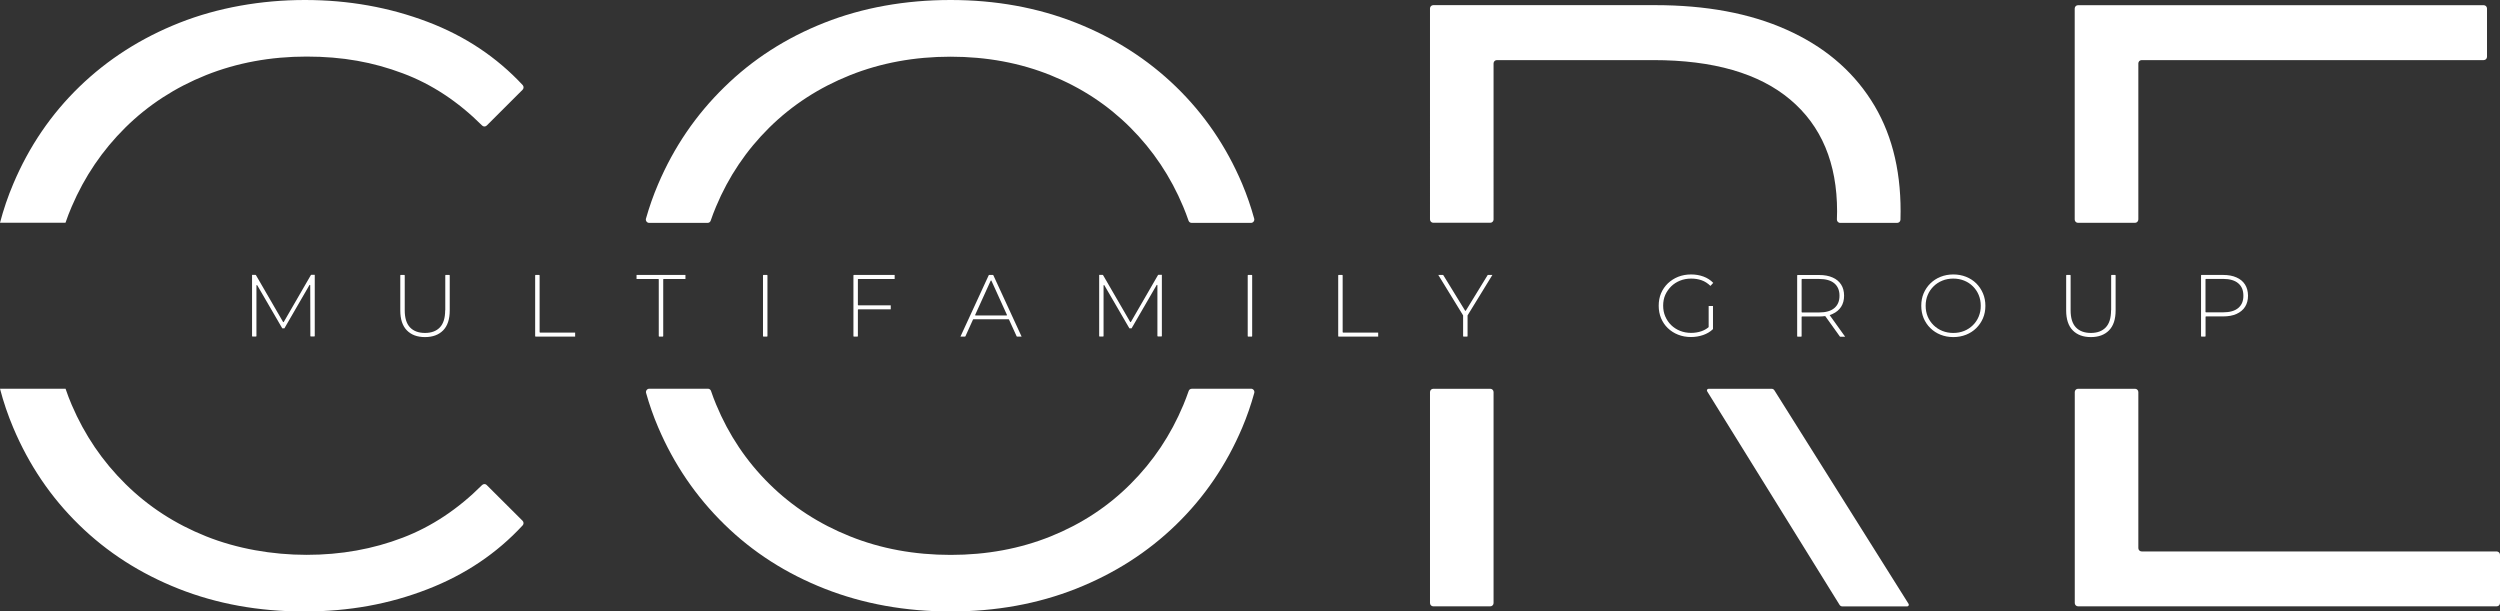
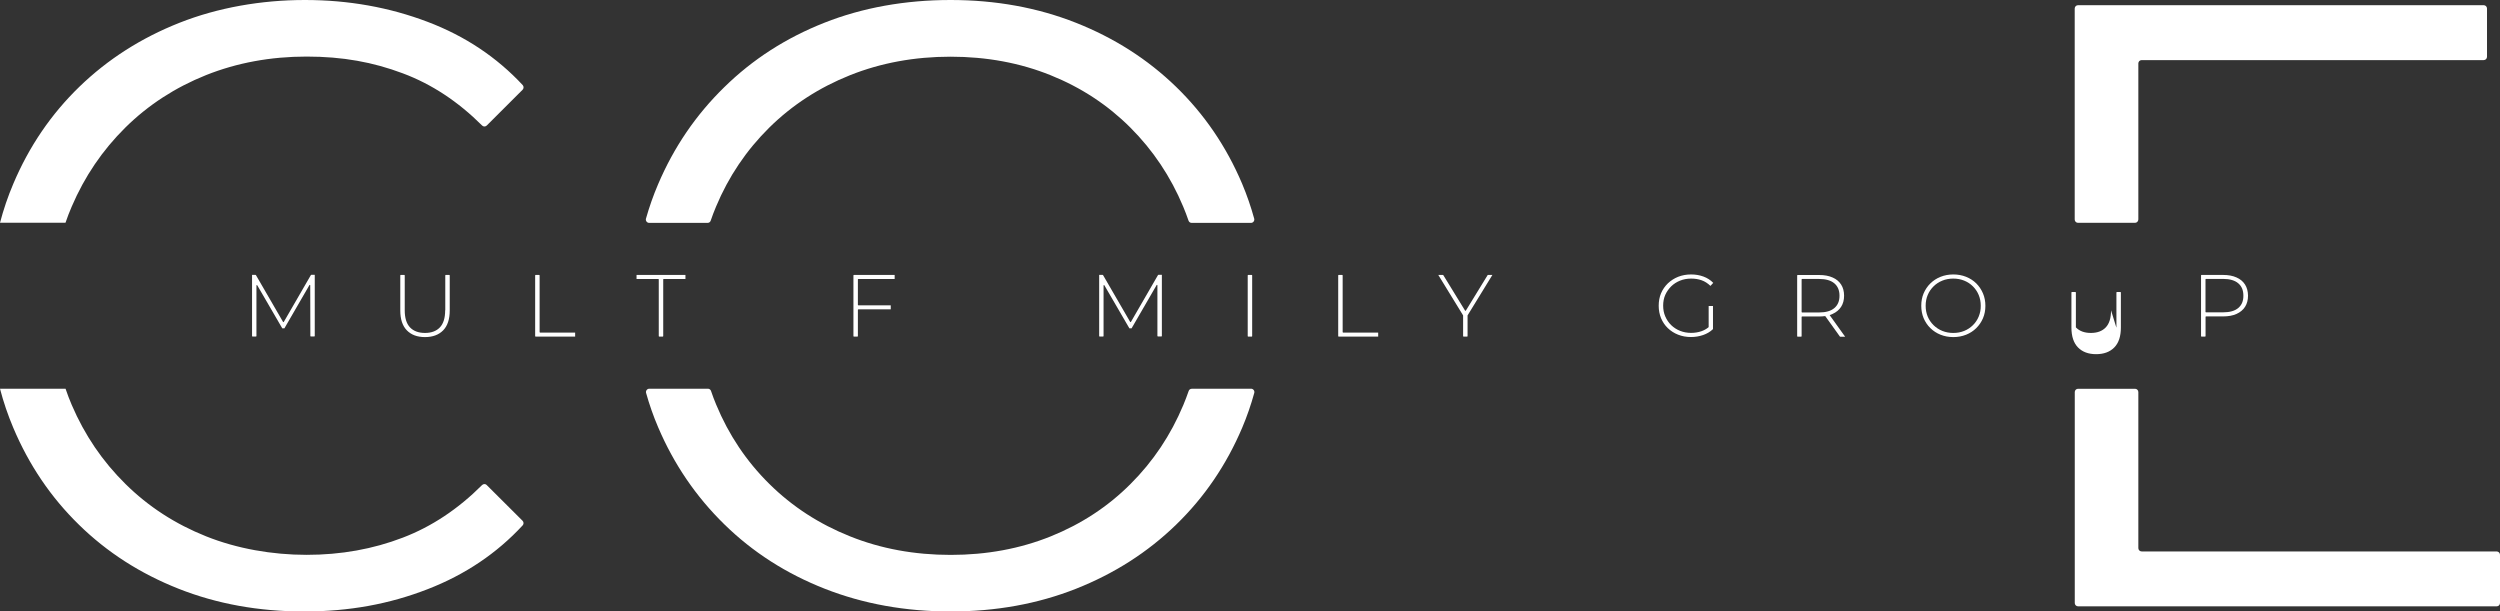
<svg xmlns="http://www.w3.org/2000/svg" id="a" viewBox="0 0 403.9 98.79">
  <rect x="0" y="0" width="403.9" height="98.79" fill="#333333" stroke="none" />
  <defs>
    <style>.b{fill:#fff;}</style>
  </defs>
  <g>
    <path class="b" d="M78.64,78.36c-.21-.21-.54-.2-.75,0-3.88,3.88-8.15,6.72-12.81,8.5-4.81,1.85-9.99,2.78-15.54,2.78s-11.24-.99-16.24-2.99c-4.99-1.99-9.34-4.81-13.04-8.47-3.7-3.65-6.59-7.9-8.67-12.76-.37-.86-.7-1.73-1-2.62H0c.56,2.16,1.28,4.26,2.14,6.3,2.54,6.02,6.08,11.25,10.62,15.68,4.53,4.44,9.9,7.89,16.1,10.34s12.95,3.67,20.26,3.67,13.79-1.2,19.99-3.61c6.03-2.34,11.14-5.77,15.33-10.3,.2-.21,.19-.54-.02-.75l-5.79-5.77ZM69.11,3.54C62.91,1.18,56.29,0,49.26,0s-14.07,1.23-20.26,3.68c-6.2,2.45-11.59,5.9-16.17,10.33-4.58,4.44-8.14,9.67-10.68,15.68-.87,2.04-1.58,4.14-2.15,6.3H10.58c.3-.89,.64-1.76,1.01-2.62,2.08-4.86,4.97-9.11,8.67-12.77,3.7-3.65,8.05-6.47,13.04-8.47,5-1.99,10.42-2.99,16.24-2.99s10.73,.9,15.54,2.71c4.66,1.74,8.93,4.56,12.81,8.43,.21,.21,.54,.21,.75,0l5.79-5.78c.2-.2,.21-.53,.02-.75-4.2-4.51-9.31-7.92-15.34-10.21Z" />
    <path class="b" d="M200.68,29.69c-2.55-6.02-6.11-11.24-10.69-15.68s-9.97-7.88-16.16-10.33c-6.2-2.45-12.96-3.68-20.26-3.68s-14.21,1.23-20.4,3.68c-6.2,2.45-11.59,5.92-16.16,10.41-4.59,4.48-8.15,9.71-10.69,15.68-.77,1.8-1.42,3.65-1.96,5.56-.09,.34,.17,.68,.52,.68h9.44c.23,0,.43-.14,.5-.36,.26-.77,.55-1.52,.86-2.26,2.03-4.86,4.9-9.11,8.6-12.77,3.7-3.65,8.05-6.47,13.05-8.47,4.99-1.99,10.41-2.99,16.24-2.99s11.22,1,16.16,2.99c4.95,1.99,9.25,4.82,12.9,8.47s6.5,7.91,8.53,12.77c.31,.74,.6,1.5,.86,2.26,.07,.21,.27,.36,.5,.36h9.59c.35,0,.61-.34,.52-.68-.53-1.93-1.18-3.81-1.95-5.64Zm-8.14,33.12c-.23,0-.43,.14-.5,.36-.26,.77-.56,1.52-.86,2.26-2.03,4.86-4.87,9.11-8.53,12.76-3.65,3.66-7.96,6.48-12.9,8.47-4.95,1.99-10.33,2.99-16.16,2.99s-11.25-.99-16.24-2.99c-4.99-1.99-9.35-4.81-13.05-8.47-3.7-3.65-6.57-7.93-8.6-12.83-.3-.72-.58-1.45-.83-2.2-.07-.21-.27-.36-.5-.36h-9.47c-.35,0-.61,.34-.52,.68,.53,1.9,1.18,3.75,1.95,5.55,2.54,5.96,6.1,11.19,10.69,15.68,4.58,4.49,9.99,7.96,16.23,10.41,6.24,2.45,13.02,3.67,20.33,3.67s14.06-1.22,20.26-3.67c6.19-2.45,11.59-5.9,16.16-10.34,4.58-4.44,8.14-9.67,10.69-15.68,.77-1.82,1.42-3.7,1.95-5.62,.09-.34-.17-.68-.52-.68h-9.58Z" />
-     <path class="b" d="M286.22,62.81h-10.18c-.21,0-.34,.23-.23,.41l21.39,34.5c.1,.16,.27,.25,.45,.25h10.47c.21,0,.34-.23,.23-.41l-21.68-34.5c-.1-.16-.27-.25-.45-.25Zm16.06-46.64c-3.19-4.96-7.75-8.75-13.68-11.39-5.92-2.64-12.99-3.95-21.22-3.95h-35.82c-.29,0-.53,.24-.53,.53V35.46c0,.29,.24,.53,.53,.53h9.21c.29,0,.53-.24,.53-.53V10.24c0-.29,.24-.53,.53-.53h25.27c9.72,0,17.1,2.14,22.14,6.39s7.56,10.27,7.56,18.05c0,.44-.01,.87-.03,1.3-.01,.3,.22,.56,.53,.56h9.2c.29,0,.53-.22,.54-.51,.02-.44,.02-.89,.02-1.35,.01-7.04-1.58-13.03-4.78-17.98Zm-71.25,47.17v34.09c0,.29,.24,.53,.53,.53h9.21c.29,0,.53-.24,.53-.53V63.34c0-.29-.24-.53-.53-.53h-9.21c-.29,0-.53,.24-.53,.53Z" />
    <path class="b" d="M344.93,36h-9.21c-.29,0-.53-.24-.53-.53V1.37c0-.29,.24-.53,.53-.53h65.55c.29,0,.53,.24,.53,.53v7.81c0,.29-.24,.53-.53,.53h-55.27c-.29,0-.53,.24-.53,.53v25.22c-.01,.3-.24,.54-.54,.54Z" />
    <path class="b" d="M403.9,89.63v7.8c0,.29-.24,.53-.53,.53h-67.64c-.29,0-.53-.24-.53-.53V63.34c0-.29,.24-.53,.53-.53h9.21c.29,0,.53,.24,.53,.53v25.22c0,.29,.24,.53,.53,.53h57.37c.29,.01,.53,.25,.53,.54Z" />
  </g>
  <g>
    <path class="b" d="M50.22,44.45l-4.37,7.56c-.03,.05-.1,.05-.12,0l-4.38-7.56s-.04-.04-.06-.04h-.57v9.89s.03,.07,.07,.07h.57s.07-.03,.07-.07v-8.17c0-.07,.1-.1,.13-.04l4.04,6.95h.35l4.04-6.98c.04-.06,.13-.04,.13,.04l.02,8.19s.03,.07,.07,.07h.57s.07-.03,.07-.07v-9.89h-.57s-.05,.03-.06,.05Z" />
    <path class="b" d="M71.92,50.13c0,1.24-.28,2.16-.85,2.76-.57,.6-1.37,.9-2.41,.9s-1.85-.3-2.42-.9c-.57-.6-.85-1.52-.85-2.76v-5.64s-.03-.07-.07-.07h-.58s-.07,.03-.07,.07v5.67c0,1.42,.36,2.5,1.07,3.22s1.68,1.08,2.92,1.08,2.22-.36,2.93-1.08,1.07-1.79,1.07-3.22v-5.67s-.03-.07-.07-.07h-.58s-.07,.03-.07,.07v5.64h-.02Z" />
    <path class="b" d="M87.11,44.42h-.58s-.07,.03-.07,.07v9.82s.03,.07,.07,.07h6.39v-.65h-5.67s-.07-.03-.07-.07v-9.17s-.03-.07-.07-.07Z" />
    <path class="b" d="M102.84,45.07h3.52s.07,.03,.07,.07v9.17s.03,.07,.07,.07h.58s.07-.03,.07-.07v-9.17s.03-.07,.07-.07h3.52v-.65h-7.9v.65h0Z" />
-     <path class="b" d="M123.34,54.38h.58s.07-.03,.07-.07v-9.82s-.03-.07-.07-.07h-.58s-.07,.03-.07,.07v9.82s.03,.07,.07,.07Z" />
    <path class="b" d="M137.95,54.38h.58s.07-.03,.07-.07v-4.26s.03-.07,.07-.07h5.24v-.65h-5.24s-.07-.03-.07-.07v-4.12s.03-.07,.07-.07h5.87v-.65h-6.59s-.07,.03-.07,.07v9.82s.03,.07,.07,.07Z" />
-     <path class="b" d="M159.8,44.42s-.05,.02-.06,.04l-4.57,9.92h.74s.05-.02,.06-.04l1.23-2.72s.04-.04,.06-.04h5.69s.05,.02,.06,.04l1.24,2.72s.04,.04,.06,.04h.74l-4.57-9.92s-.04-.04-.06-.04h-.62Zm-2.25,6.45l2.5-5.51c.03-.06,.1-.06,.13,0l2.5,5.51c.02,.05,0,.1-.06,.1h-5c-.06,0-.09-.06-.07-.1Z" />
    <path class="b" d="M187.08,44.45l-4.37,7.56c-.03,.05-.1,.05-.12,0l-4.38-7.56s-.04-.04-.06-.04h-.57v9.89s.03,.07,.07,.07h.57s.07-.03,.07-.07v-8.17c0-.07,.1-.1,.13-.04l4.04,6.95h.36l4.04-6.98c.04-.06,.13-.04,.13,.04v8.19s.04,.07,.08,.07h.57s.07-.03,.07-.07v-9.89h-.57s-.05,.03-.06,.05Z" />
    <path class="b" d="M201.65,54.38h.58s.07-.03,.07-.07v-9.82s-.03-.07-.07-.07h-.58s-.07,.03-.07,.07v9.82s.03,.07,.07,.07Z" />
    <path class="b" d="M216.85,44.42h-.58s-.07,.03-.07,.07v9.82s.03,.07,.07,.07h6.39v-.65h-5.67s-.07-.03-.07-.07v-9.17s-.03-.07-.07-.07Z" />
    <path class="b" d="M236.7,50.19l-3.52-5.74s-.04-.03-.06-.03h-.75l4,6.52s.01,.02,.01,.04v3.33s.03,.07,.07,.07h.58s.07-.03,.07-.07v-3.33s0-.03,.01-.04l4-6.52h-.71s-.05,0-.06,.03l-3.52,5.74s-.09,.04-.12,0Z" />
    <path class="b" d="M269.99,46.27c.41-.4,.89-.71,1.44-.93,.55-.22,1.15-.33,1.79-.33s1.17,.09,1.69,.27c.52,.18,.99,.49,1.43,.91l.45-.49c-.43-.45-.96-.79-1.58-1.02-.62-.23-1.29-.34-2-.34-.76,0-1.46,.13-2.09,.38s-1.18,.61-1.66,1.06c-.47,.46-.84,.99-1.1,1.6s-.38,1.29-.38,2.02,.13,1.4,.38,2.01c.26,.61,.62,1.15,1.09,1.6,.47,.45,1.02,.81,1.66,1.06,.63,.25,1.33,.38,2.08,.38,.68,0,1.34-.11,1.96-.32,.61-.21,1.14-.52,1.58-.94,.01,0,.02-.03,.02-.05v-3.7h-.7v3.38s-.01,.04-.03,.06c-.35,.28-.73,.49-1.13,.63-.53,.18-1.08,.27-1.67,.27-.64,0-1.24-.11-1.79-.33-.55-.22-1.03-.53-1.44-.93s-.72-.87-.95-1.4-.34-1.11-.34-1.74,.11-1.21,.34-1.74c.23-.51,.55-.97,.95-1.37Z" />
    <path class="b" d="M296.07,50.72c.6-.27,1.06-.66,1.38-1.15,.32-.5,.48-1.09,.48-1.79s-.16-1.32-.48-1.81c-.32-.5-.78-.88-1.38-1.14-.6-.27-1.32-.4-2.15-.4h-3.5s-.07,.03-.07,.07v9.82s.03,.07,.07,.07h.58s.07-.03,.07-.07v-3.12s.03-.07,.07-.07h2.78c.32,0,.63-.02,.92-.06,.03,0,.05,0,.07,.03l2.34,3.27s.03,.03,.06,.03h.79l-2.5-3.49c.16-.07,.32-.13,.47-.19Zm-2.15-.24h-2.78s-.07-.03-.07-.07v-5.27s.03-.07,.07-.07h2.78c1.07,0,1.89,.24,2.44,.71s.83,1.13,.83,2-.28,1.52-.83,1.99c-.55,.47-1.37,.71-2.44,.71Z" />
    <path class="b" d="M319.28,45.78c-.47-.46-1.01-.81-1.64-1.06s-1.32-.38-2.06-.38-1.43,.13-2.06,.38-1.18,.61-1.65,1.07-.83,1-1.09,1.61-.38,1.28-.38,2,.13,1.39,.38,2c.26,.61,.62,1.15,1.09,1.61s1.02,.82,1.65,1.07,1.32,.38,2.06,.38,1.43-.13,2.06-.38,1.18-.61,1.64-1.06c.46-.46,.83-.99,1.09-1.6s.39-1.28,.39-2.01-.13-1.4-.39-2.01c-.27-.63-.63-1.16-1.09-1.62Zm.4,5.36c-.22,.53-.53,1-.93,1.39-.4,.4-.87,.71-1.41,.93-.54,.22-1.13,.33-1.77,.33s-1.22-.11-1.77-.33c-.54-.22-1.01-.53-1.42-.93-.4-.4-.72-.86-.94-1.39s-.33-1.11-.33-1.74,.11-1.22,.33-1.74c.22-.53,.54-.99,.94-1.39s.88-.71,1.42-.93c.54-.22,1.13-.33,1.77-.33s1.22,.11,1.77,.33c.54,.22,1.01,.53,1.41,.93s.71,.86,.93,1.39,.33,1.11,.33,1.74c.01,.63-.11,1.2-.33,1.74Z" />
-     <path class="b" d="M341.06,50.13c0,1.24-.28,2.16-.85,2.76-.57,.6-1.37,.9-2.41,.9s-1.85-.3-2.42-.9c-.57-.6-.85-1.52-.85-2.76v-5.64s-.03-.07-.07-.07h-.58s-.07,.03-.07,.07v5.67c0,1.42,.36,2.5,1.07,3.22,.71,.72,1.68,1.08,2.92,1.08s2.22-.36,2.93-1.08,1.07-1.79,1.07-3.22v-5.67s-.03-.07-.07-.07h-.58s-.07,.03-.07,.07v5.64h-.02Z" />
+     <path class="b" d="M341.06,50.13c0,1.24-.28,2.16-.85,2.76-.57,.6-1.37,.9-2.41,.9s-1.85-.3-2.42-.9v-5.64s-.03-.07-.07-.07h-.58s-.07,.03-.07,.07v5.67c0,1.42,.36,2.5,1.07,3.22,.71,.72,1.68,1.08,2.92,1.08s2.22-.36,2.93-1.08,1.07-1.79,1.07-3.22v-5.67s-.03-.07-.07-.07h-.58s-.07,.03-.07,.07v5.64h-.02Z" />
    <path class="b" d="M362.7,45.96c-.32-.5-.78-.88-1.38-1.14-.6-.27-1.31-.4-2.15-.4h-3.5s-.07,.03-.07,.07v9.82s.03,.07,.07,.07h.59s.07-.03,.07-.07v-3.12s.03-.07,.07-.07h2.78c.83,0,1.55-.13,2.15-.4,.6-.27,1.06-.65,1.38-1.15s.48-1.1,.48-1.8c-.01-.71-.17-1.31-.49-1.81Zm-1.09,3.8c-.55,.47-1.37,.7-2.44,.7h-2.78s-.07-.03-.07-.07v-5.26s.03-.07,.07-.07h2.78c1.07,0,1.89,.24,2.44,.71,.56,.47,.83,1.13,.83,2,.01,.86-.27,1.52-.83,1.99Z" />
  </g>
</svg>